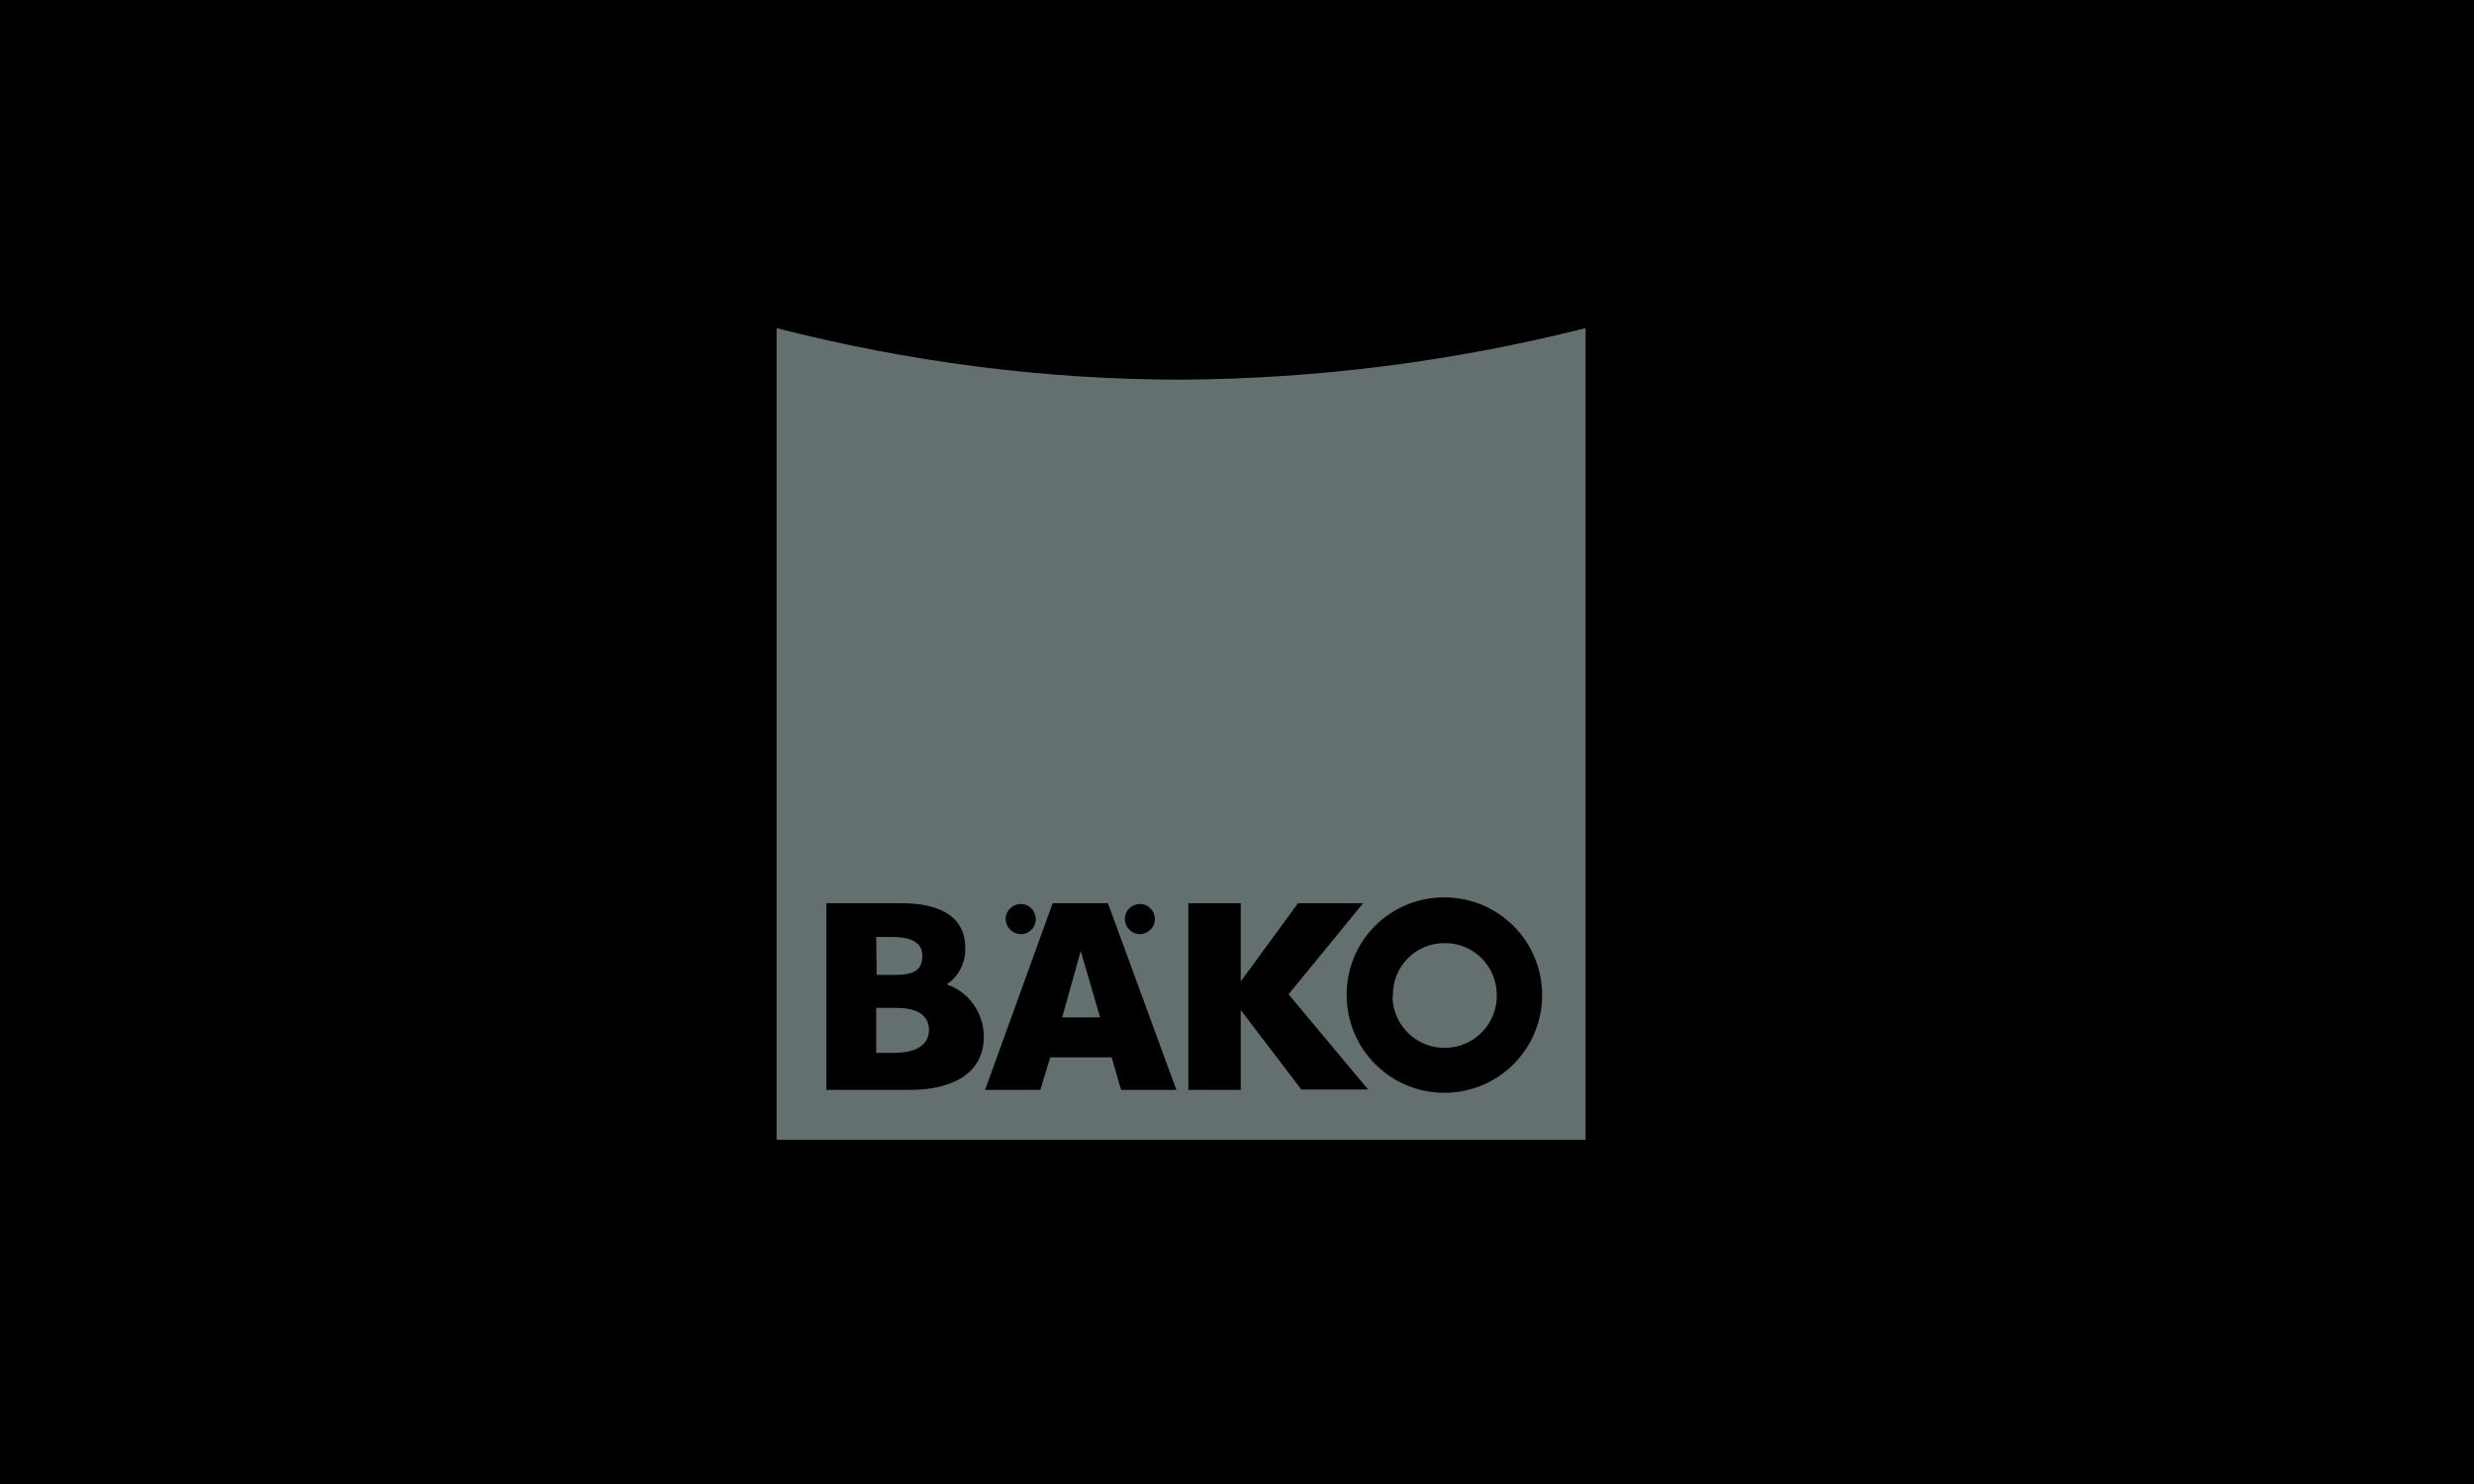
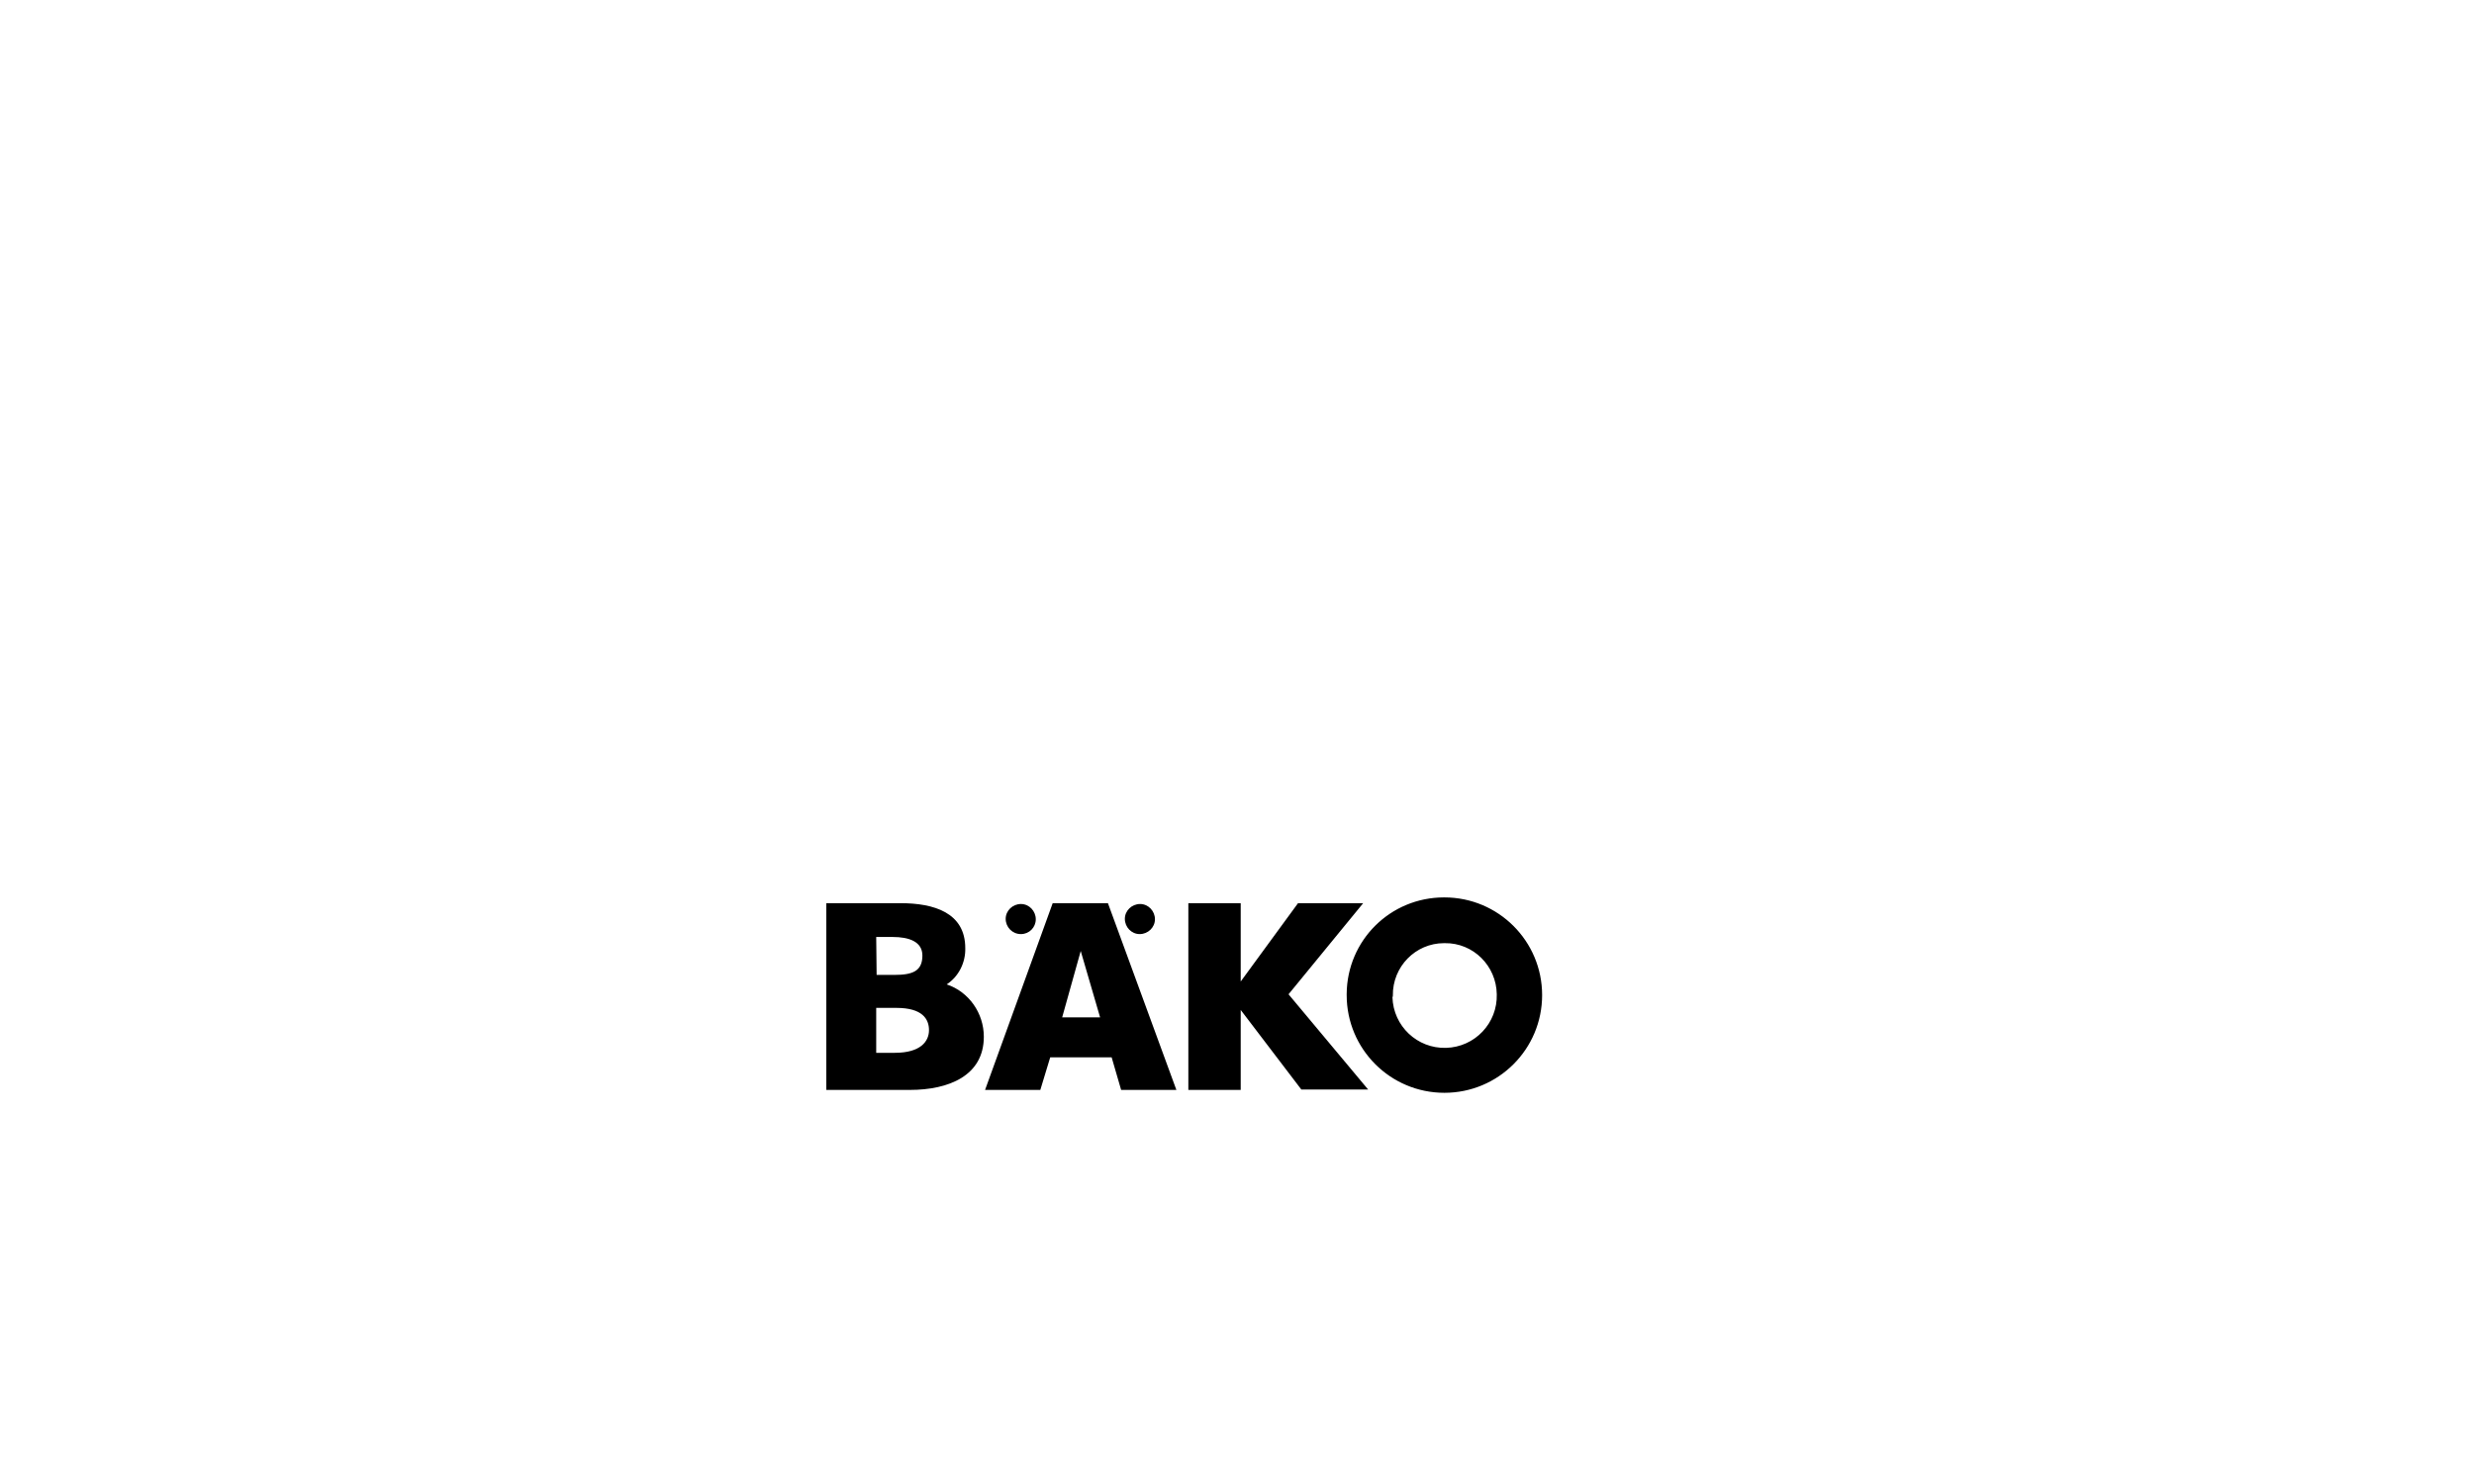
<svg xmlns="http://www.w3.org/2000/svg" version="1.1" id="Ebene_1" x="0px" y="0px" viewBox="0 0 600 360" style="enable-background:new 0 0 600 360;" xml:space="preserve">
  <style type="text/css">
	.st0{fill:#646F70;}
</style>
-   <rect width="600" height="360" />
  <g transform="translate(-0.06 -0.401)">
-     <path class="st0" d="M188.4,80c32,8.2,65,12.5,98.1,12.5c33.1-0.2,66-4.4,98.1-12.5v196.9H188.4V80" />
    <g transform="translate(0.06 0.401)">
      <g>
        <g transform="translate(0)">
          <path d="M288.2,219.1v45.3h12.7V245l14.7,19.3h16.2l-19.3-23.1l18.1-22.1h-15.8l-13.9,19v-19H288.2 M212.5,244.5h4.9      c6.3,0,7.9,2.7,7.9,5.4c0,2.7-2,5.5-8.3,5.5h-4.5L212.5,244.5z M200.4,219.1v45.3h20.3c9.3,0,17.9-3.4,17.9-12.9      c0-5.7-3.6-10.9-9-12.7c2.9-1.9,4.6-5.3,4.5-8.8c0-8.6-7.6-10.9-15.7-10.9L200.4,219.1z M212.5,227.3h4c3.9,0,7.2,1.1,7.2,4.5      c0,3.8-2.4,4.7-6.8,4.7h-4.3L212.5,227.3z M255.3,219.1l-16.4,45.3h13.4l2.4-7.9h14.9l2.3,7.9h13.4l-16.6-45.3H255.3z       M262.1,230.7l4.7,16.1h-9.2L262.1,230.7z M326.6,241.4c0,13.1,10.6,23.7,23.7,23.7c13.1,0,23.7-10.6,23.7-23.7      c0-13.1-10.6-23.7-23.7-23.7c0,0-0.1,0-0.1,0c-13,0-23.5,10.4-23.6,23.4C326.6,241.1,326.6,241.3,326.6,241.4L326.6,241.4z       M337.8,241.5c-0.1-7,5.5-12.7,12.4-12.7c0.1,0,0.1,0,0.2,0c6.9-0.1,12.5,5.5,12.6,12.4c0,0,0,0,0,0c0.2,7-5.3,12.8-12.3,13      c-7,0.2-12.8-5.3-13-12.3C337.8,241.8,337.8,241.6,337.8,241.5z M243.9,222.9c0-2,1.7-3.6,3.7-3.6c2,0,3.6,1.7,3.6,3.7      c0,2-1.6,3.6-3.6,3.6C245.5,226.6,243.9,224.9,243.9,222.9C243.9,222.9,243.9,222.9,243.9,222.9L243.9,222.9z M276.4,226.6      c2,0,3.7-1.6,3.7-3.6c0-2-1.6-3.7-3.6-3.7c-2,0-3.7,1.6-3.7,3.6c0,0,0,0,0,0C272.8,224.9,274.4,226.6,276.4,226.6L276.4,226.6z" />
        </g>
      </g>
    </g>
  </g>
</svg>